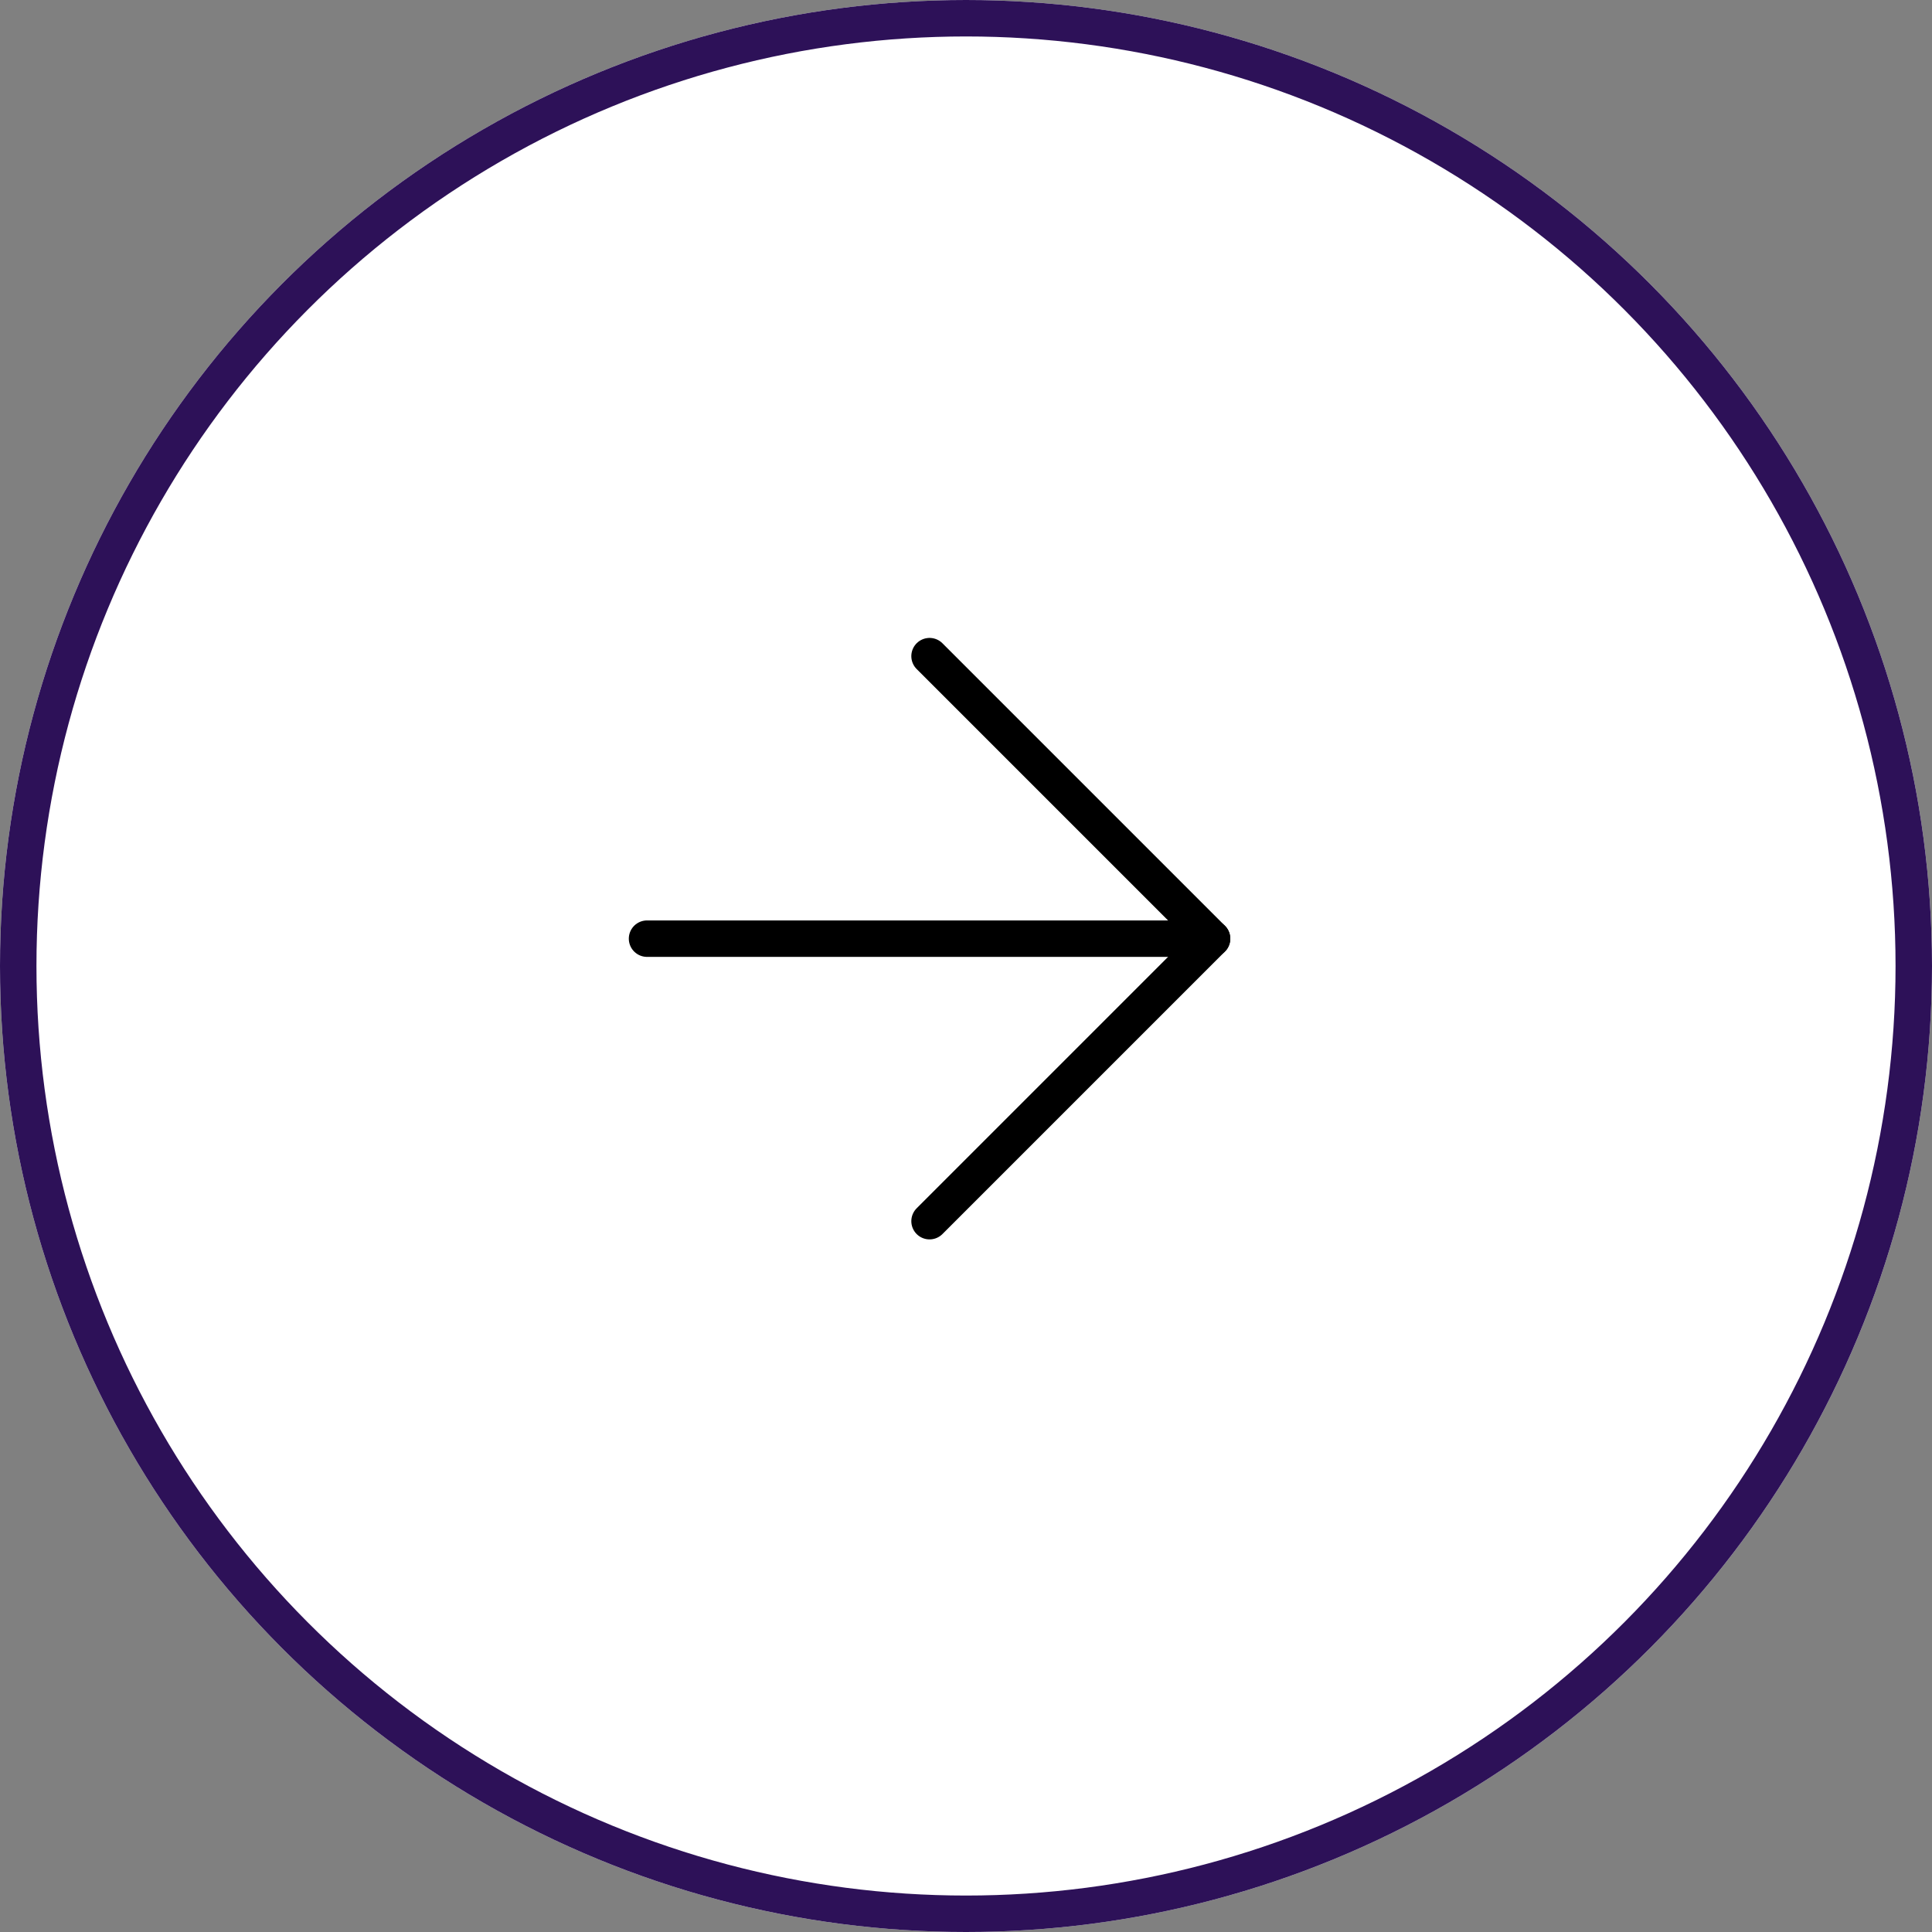
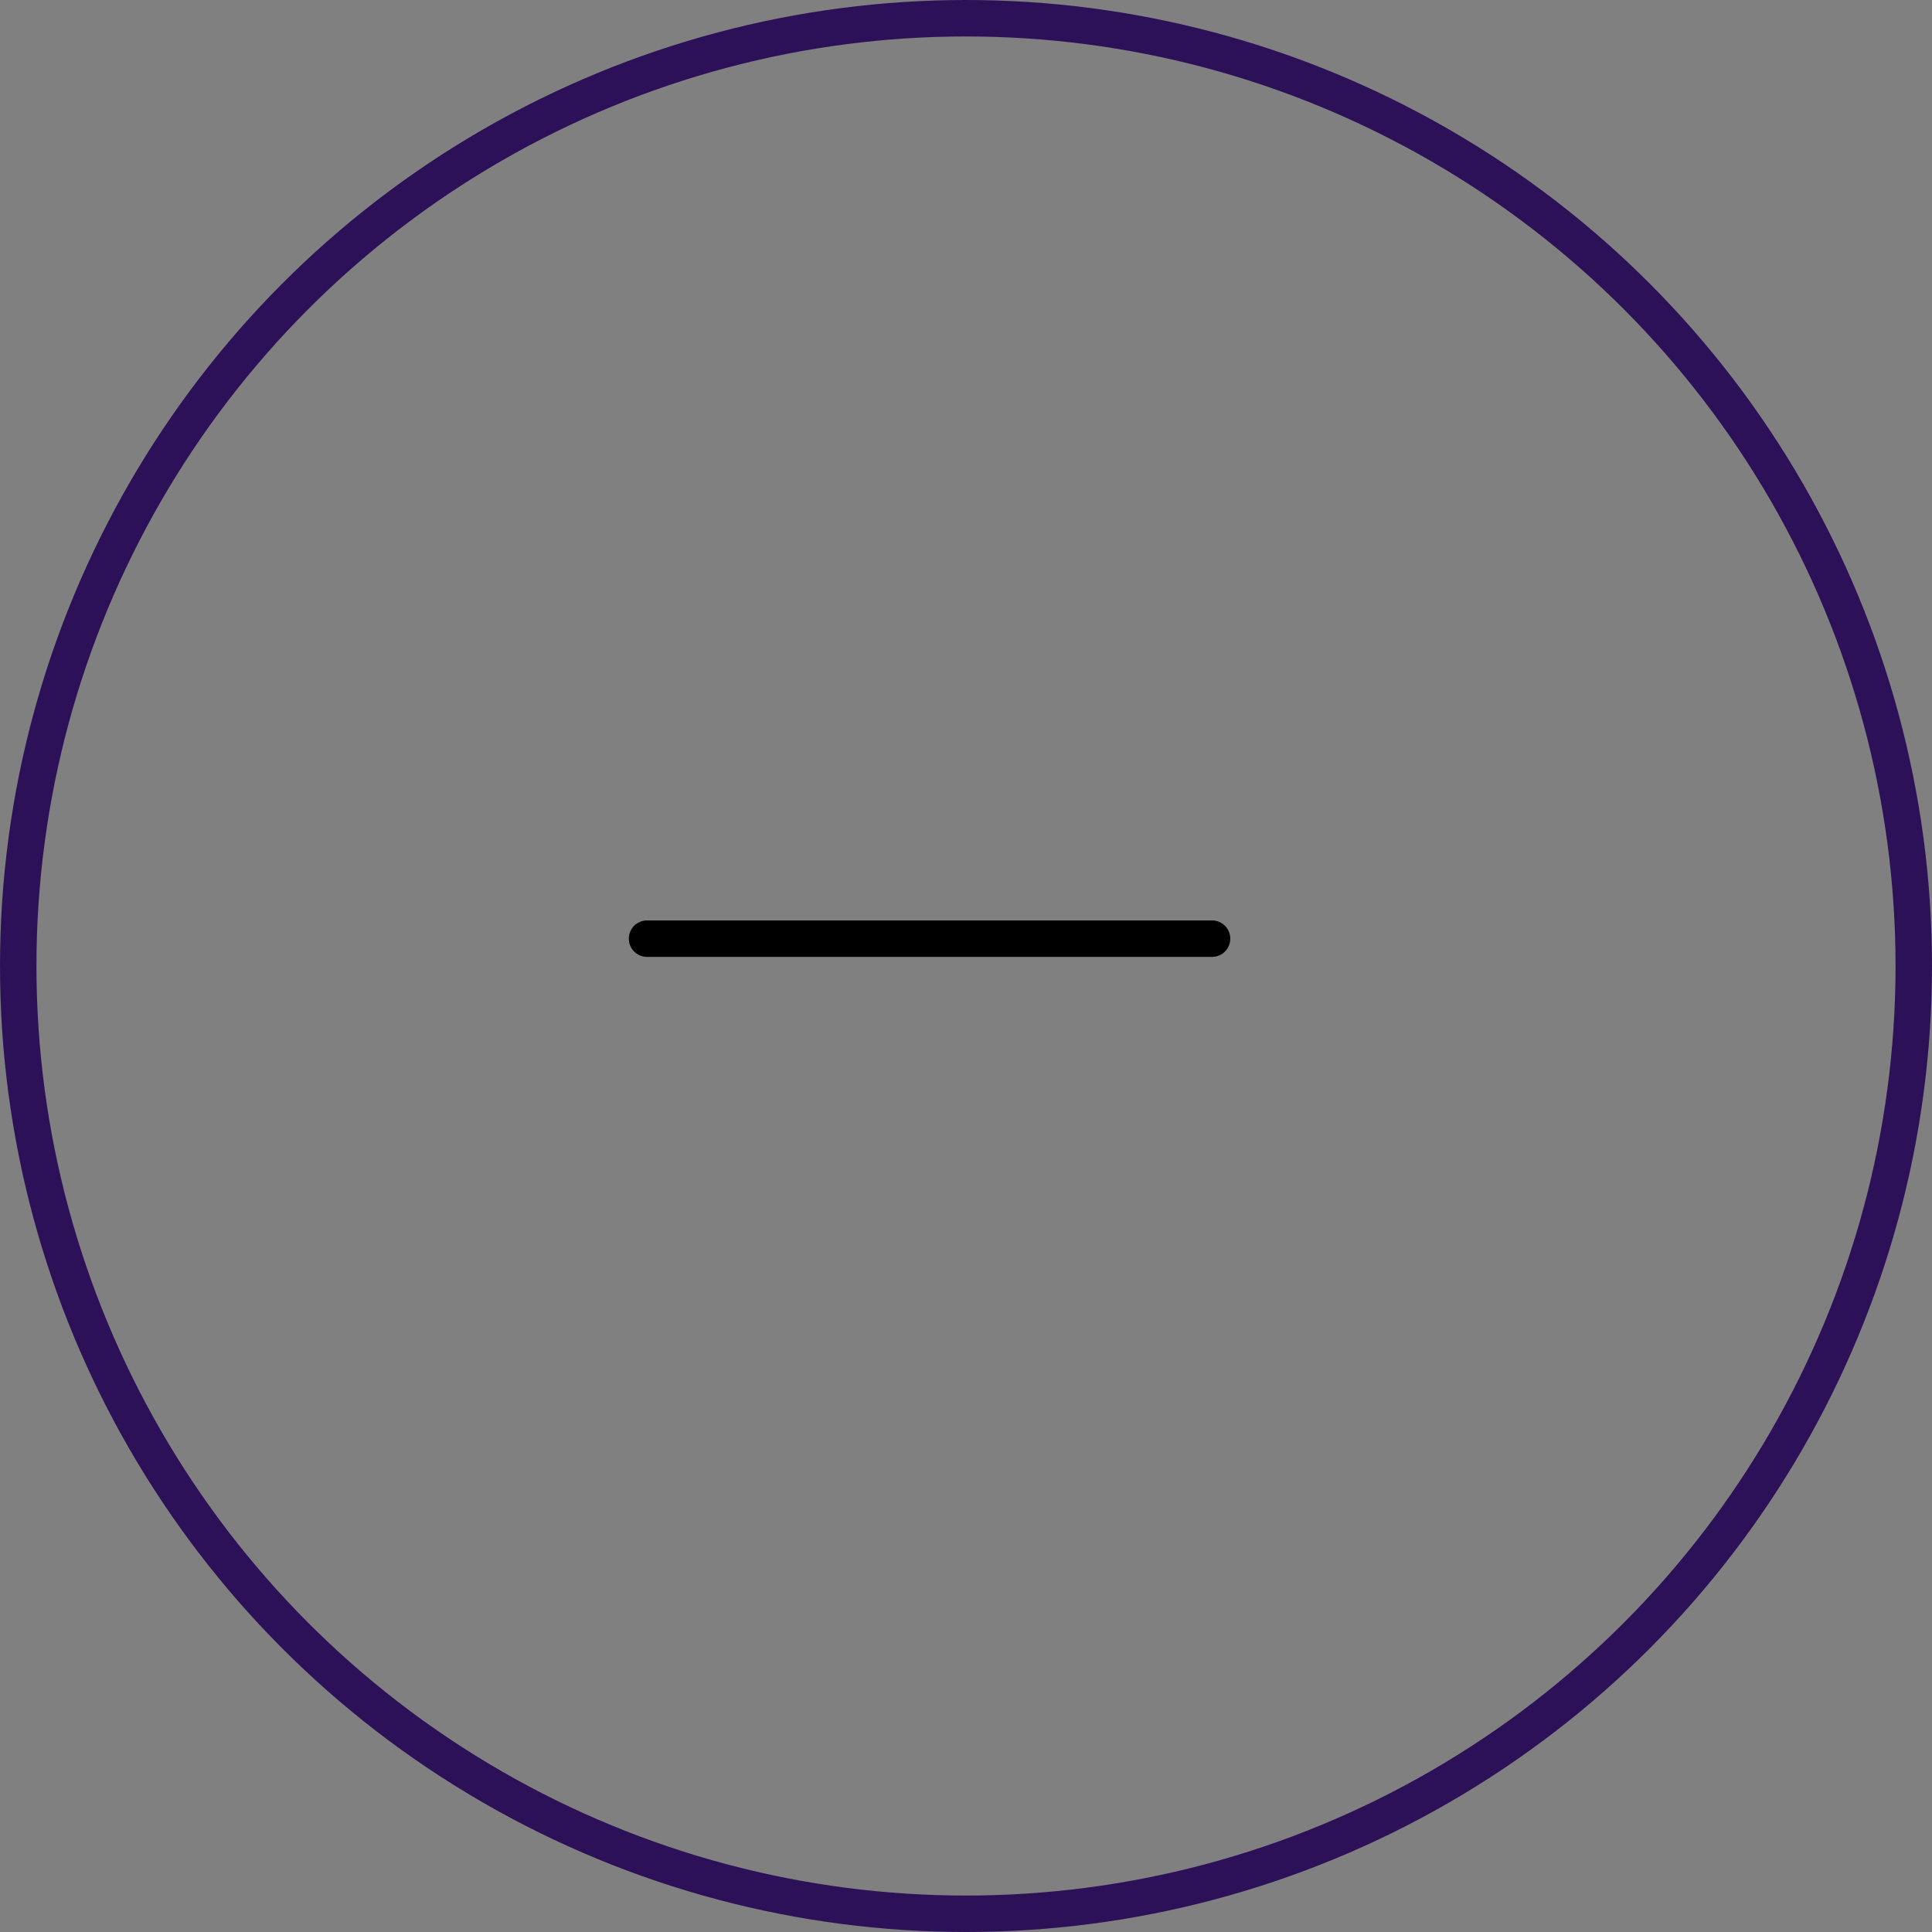
<svg xmlns="http://www.w3.org/2000/svg" width="53" height="53" viewBox="0 0 53 53">
  <rect x="0" y="0" width="53" height="53" fill="#808080" stroke="none" />
  <g id="Group_136" data-name="Group 136" transform="translate(794 3602)">
    <g id="Ellipse_105" data-name="Ellipse 105" transform="translate(-794 -3602)" fill="#fff" stroke="#2d1158" stroke-width="1">
-       <circle cx="26.5" cy="26.5" r="26.5" stroke="none" />
      <circle cx="26.5" cy="26.5" r="26" fill="none" />
    </g>
    <g id="Icon_feather-arrow-left" data-name="Icon feather-arrow-left" transform="translate(-776.25 -3584)">
      <path id="Path_15" data-name="Path 15" d="M7.5,18H23" transform="translate(-7.5 -10.25)" fill="none" stroke="#000" stroke-linecap="round" stroke-linejoin="round" stroke-width="1" />
-       <path id="Path_16" data-name="Path 16" d="M7.5,23l7.75-7.75L7.5,7.5" transform="translate(0.25 -7.5)" fill="none" stroke="#000" stroke-linecap="round" stroke-linejoin="round" stroke-width="1" />
    </g>
  </g>
</svg>